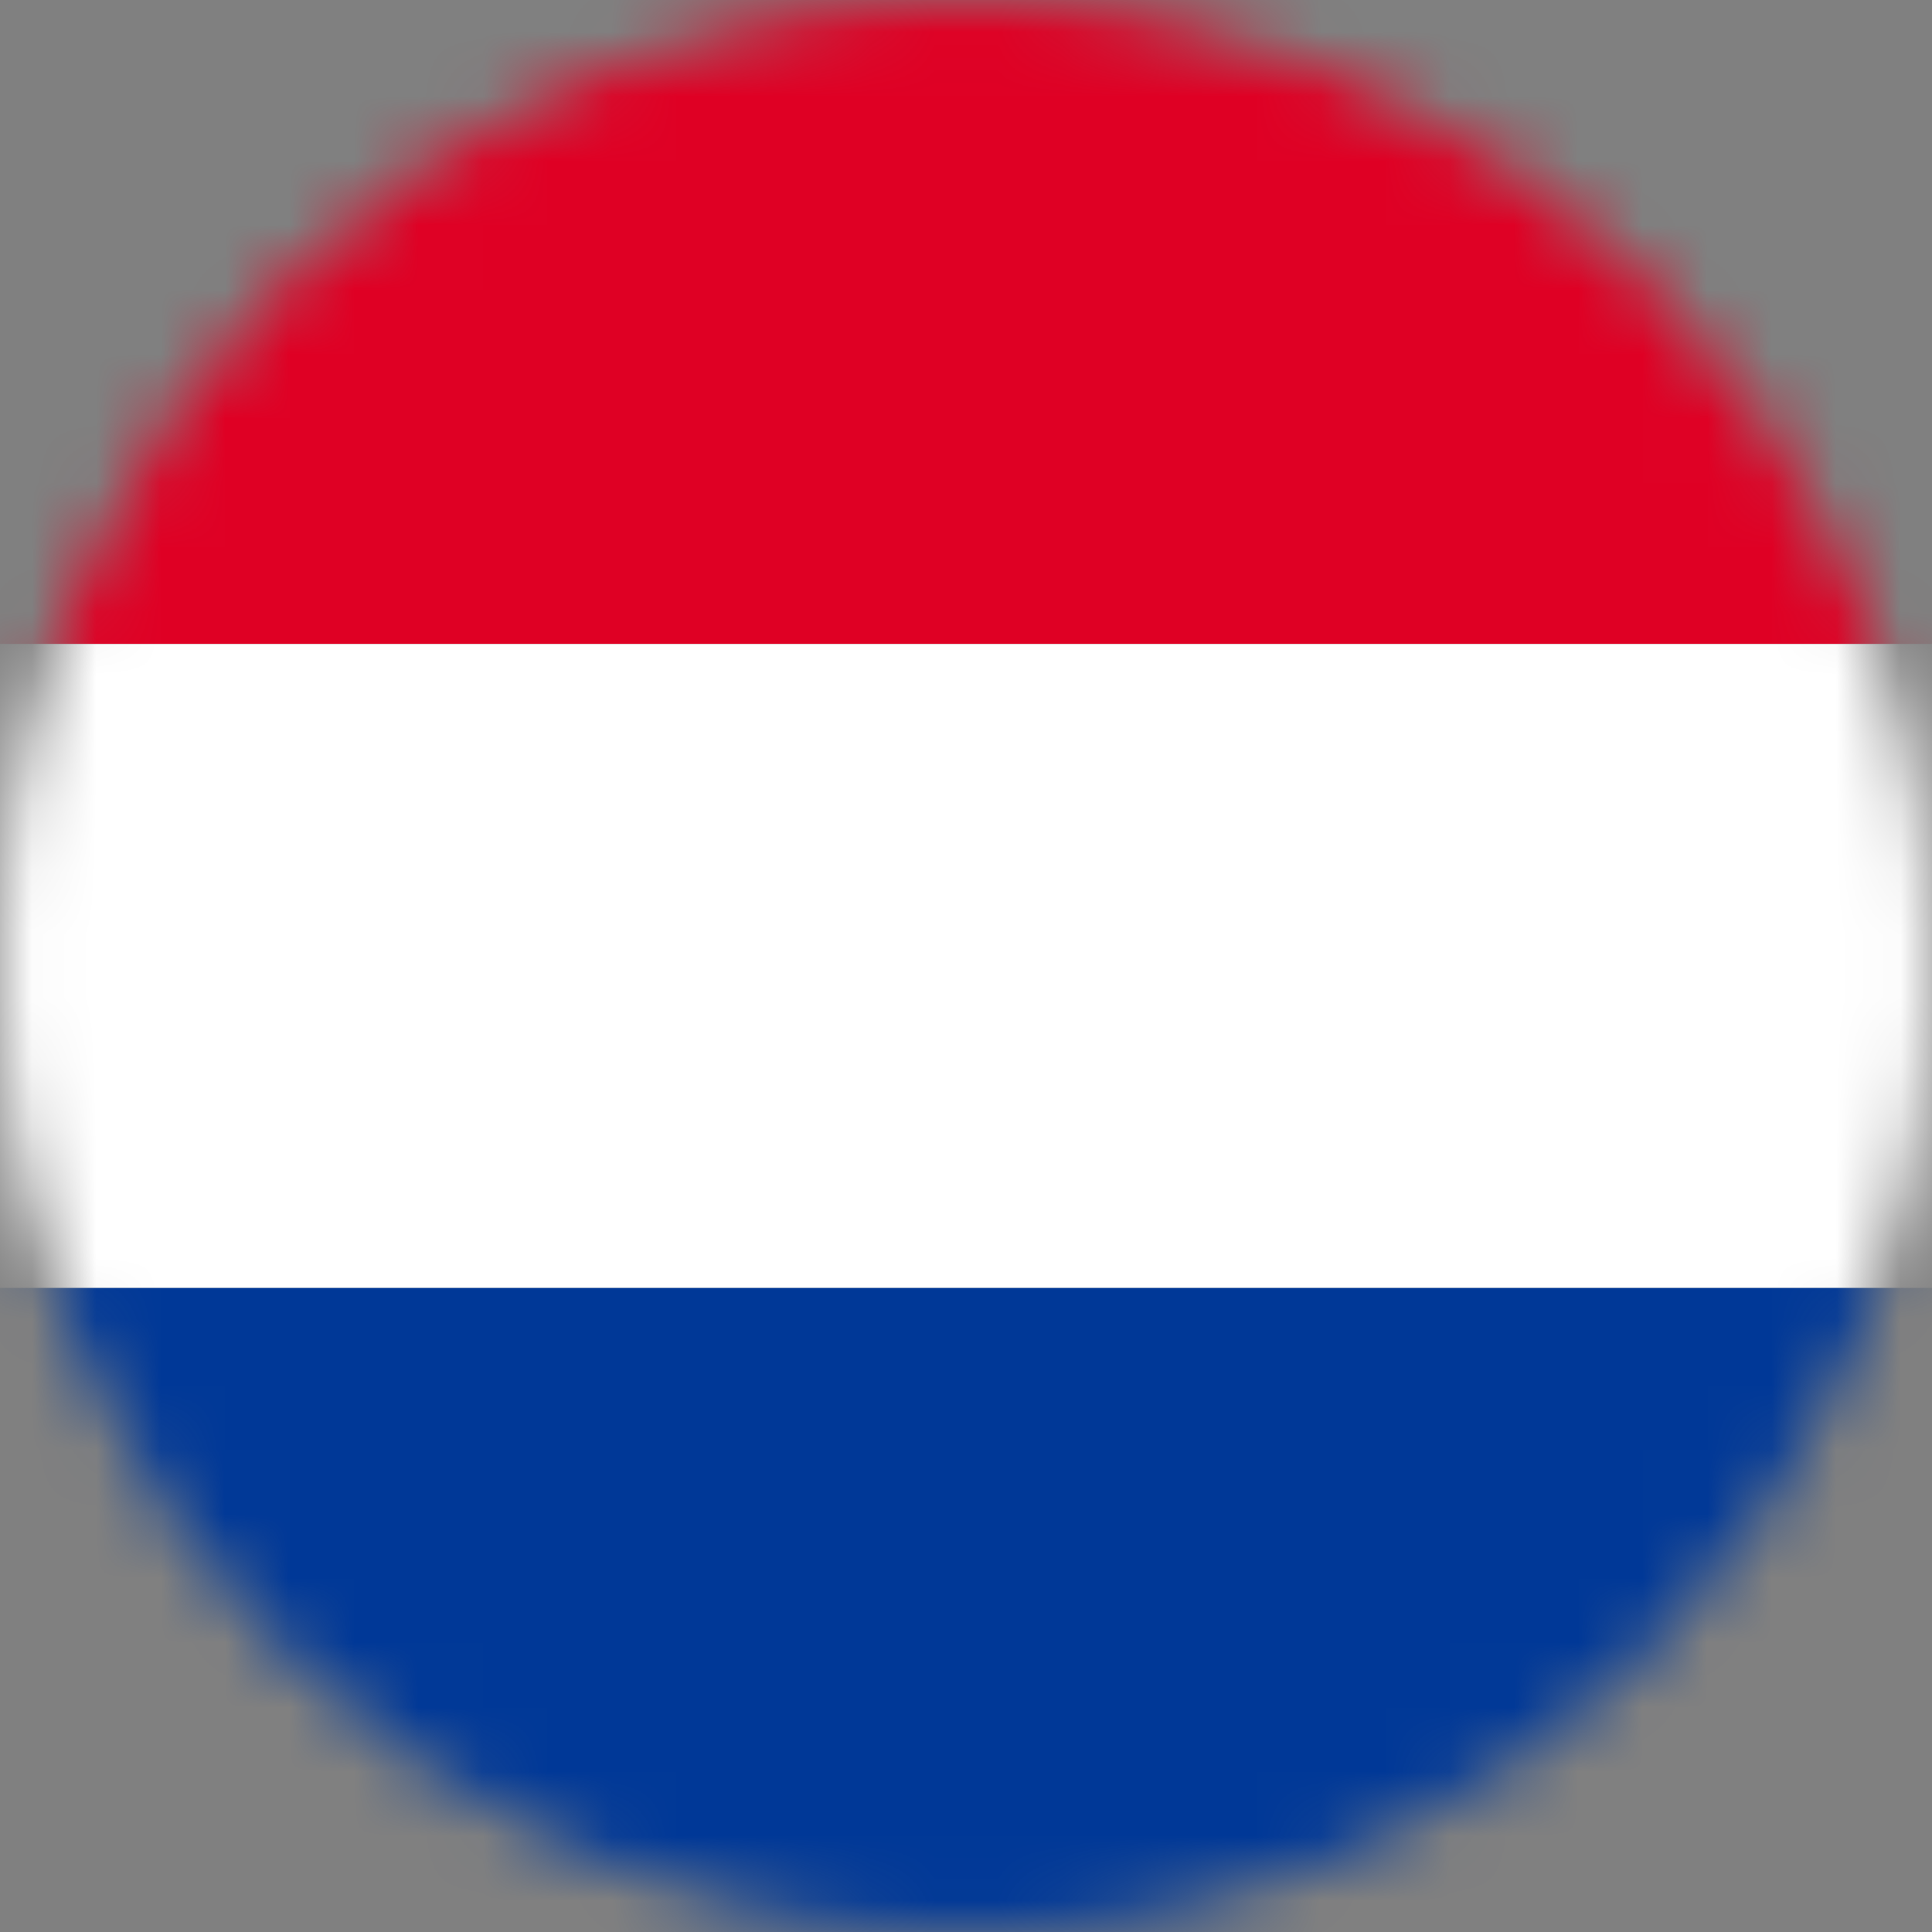
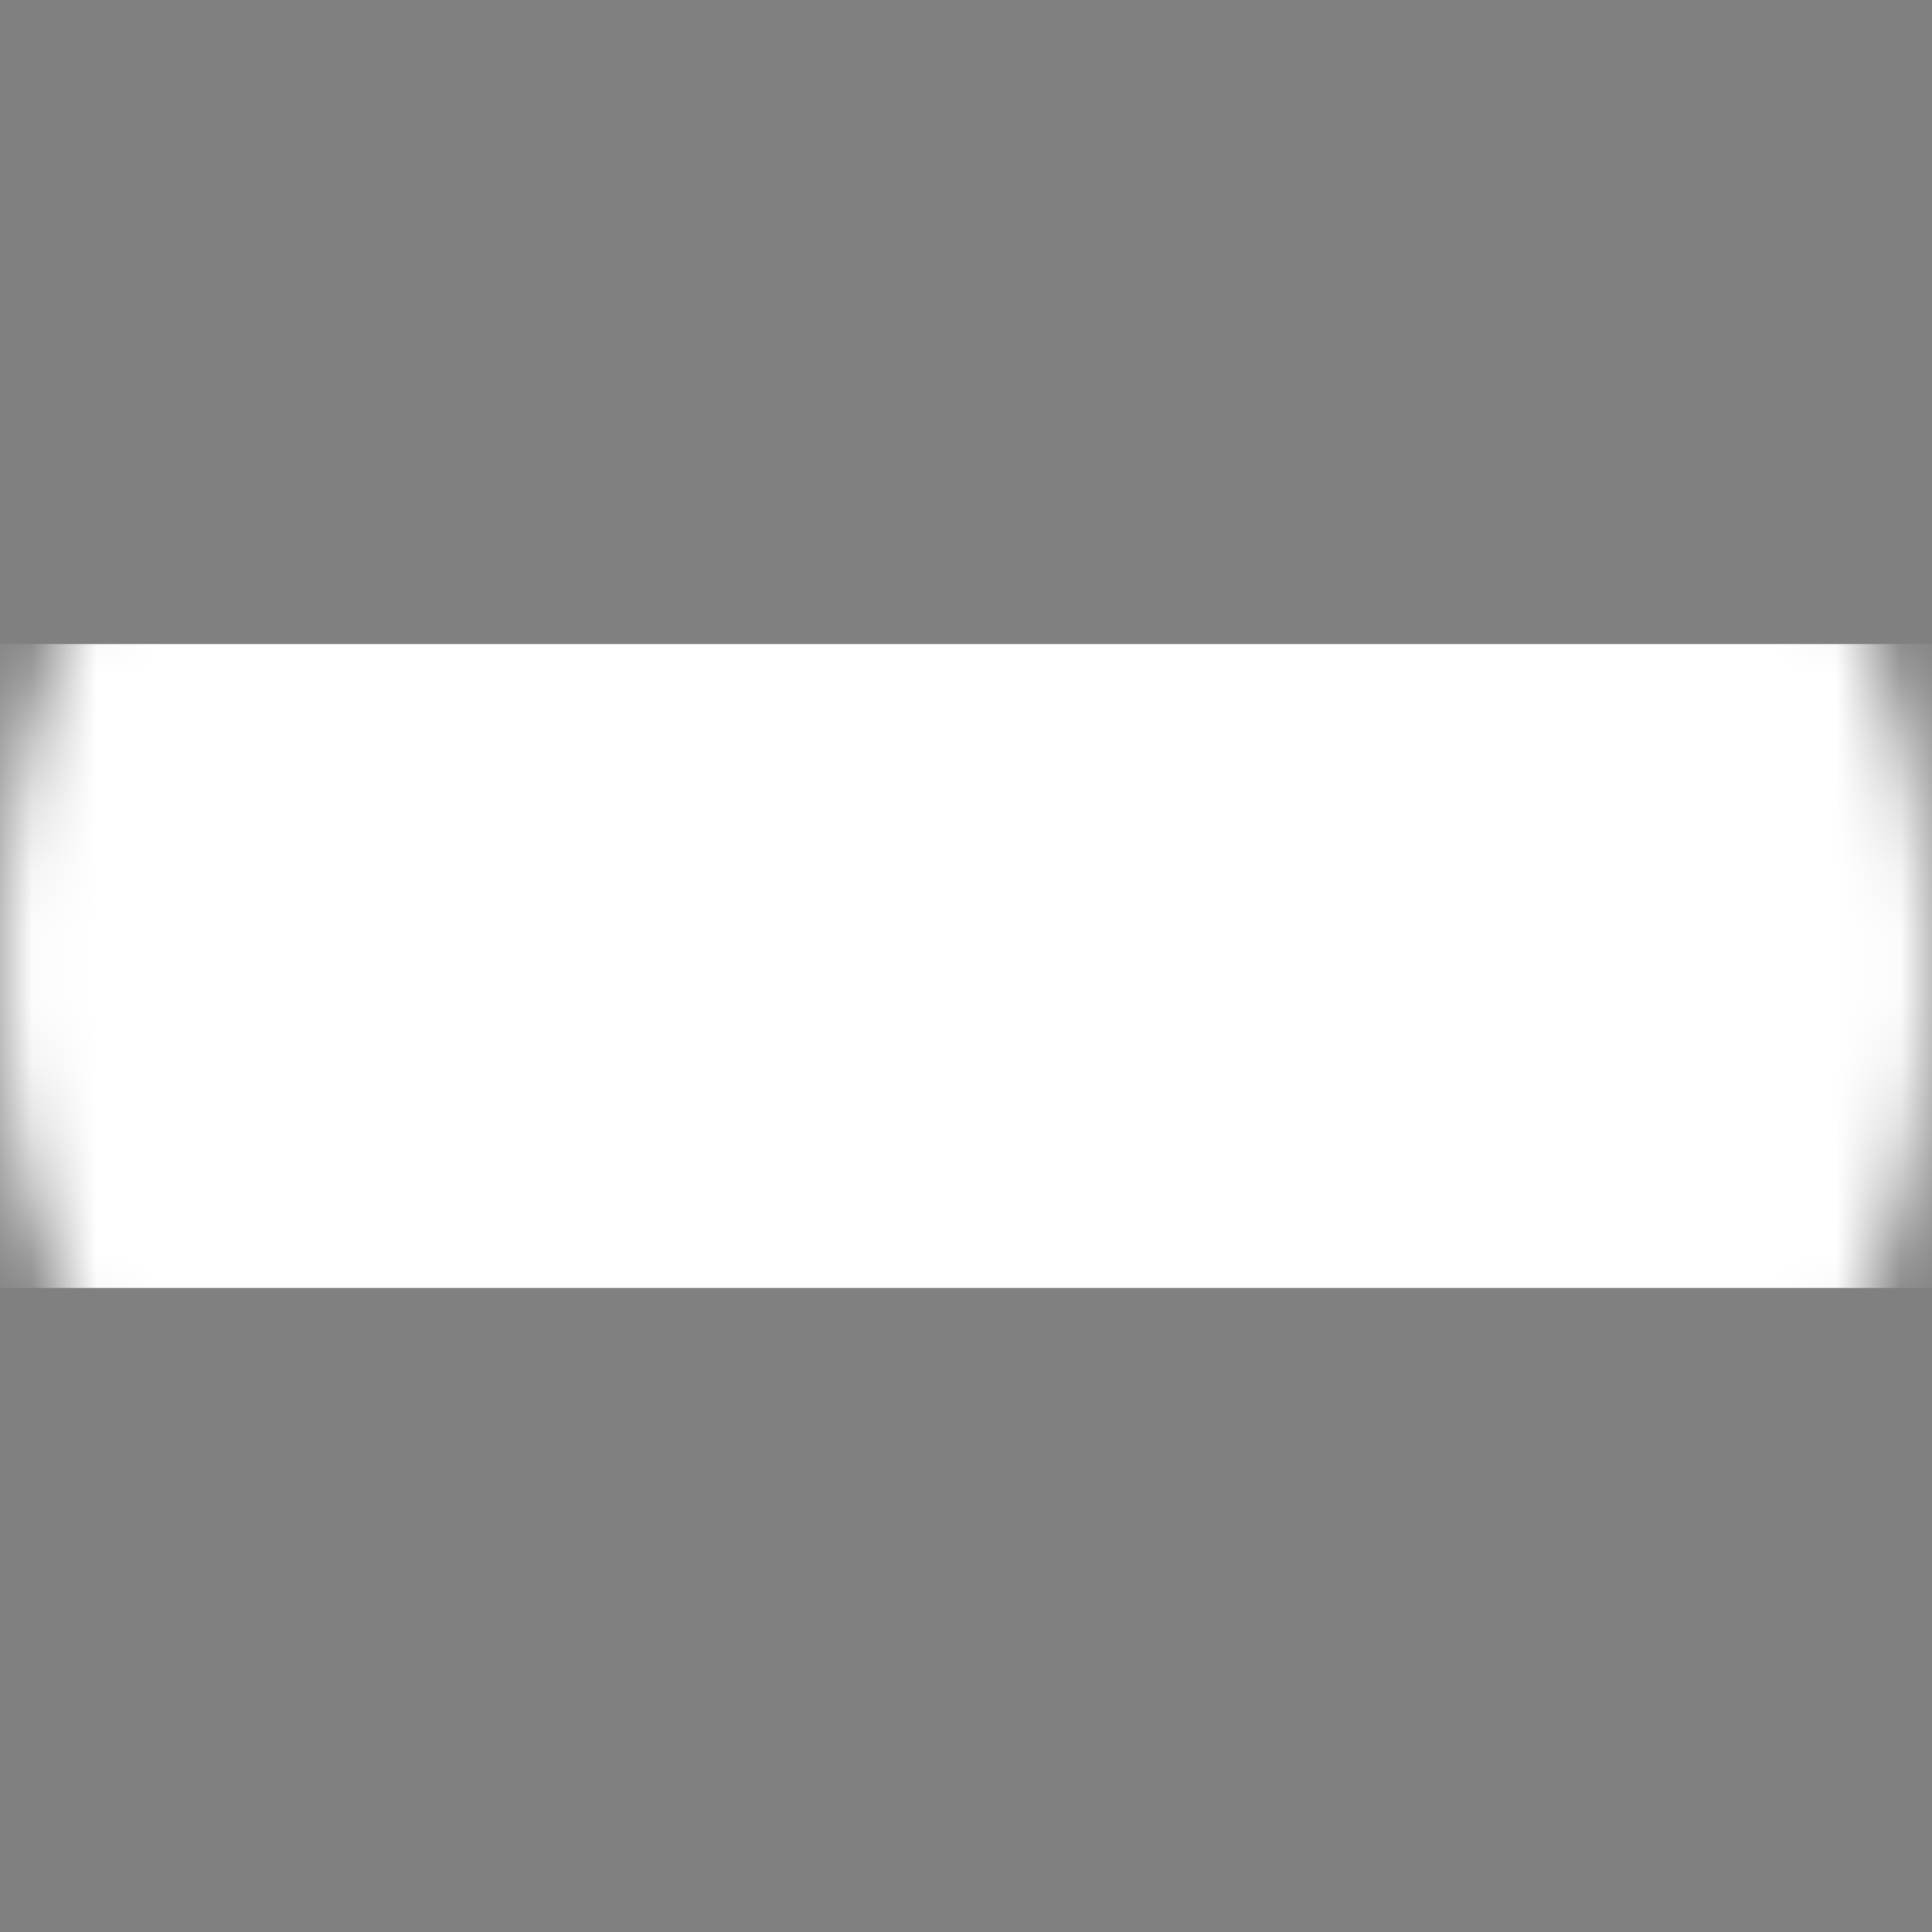
<svg xmlns="http://www.w3.org/2000/svg" width="30" height="30" viewBox="0 0 30 30" fill="none">
  <rect x="0" y="0" width="30" height="30" fill="#808080" stroke="none" />
  <mask id="mask0_4760_42348" style="mask-type:alpha" maskUnits="userSpaceOnUse" x="0" y="0" width="30" height="30">
    <circle cx="15" cy="15" r="15" fill="#C4C4C4" />
  </mask>
  <g mask="url(#mask0_4760_42348)">
-     <path d="M30 0H0V10H30V0Z" fill="#DF0024" />
+     <path d="M30 0V10H30V0Z" fill="#DF0024" />
    <path d="M30 10H0V20H30V10Z" fill="white" />
-     <path d="M30 20H0V30H30V20Z" fill="#003897" />
  </g>
</svg>